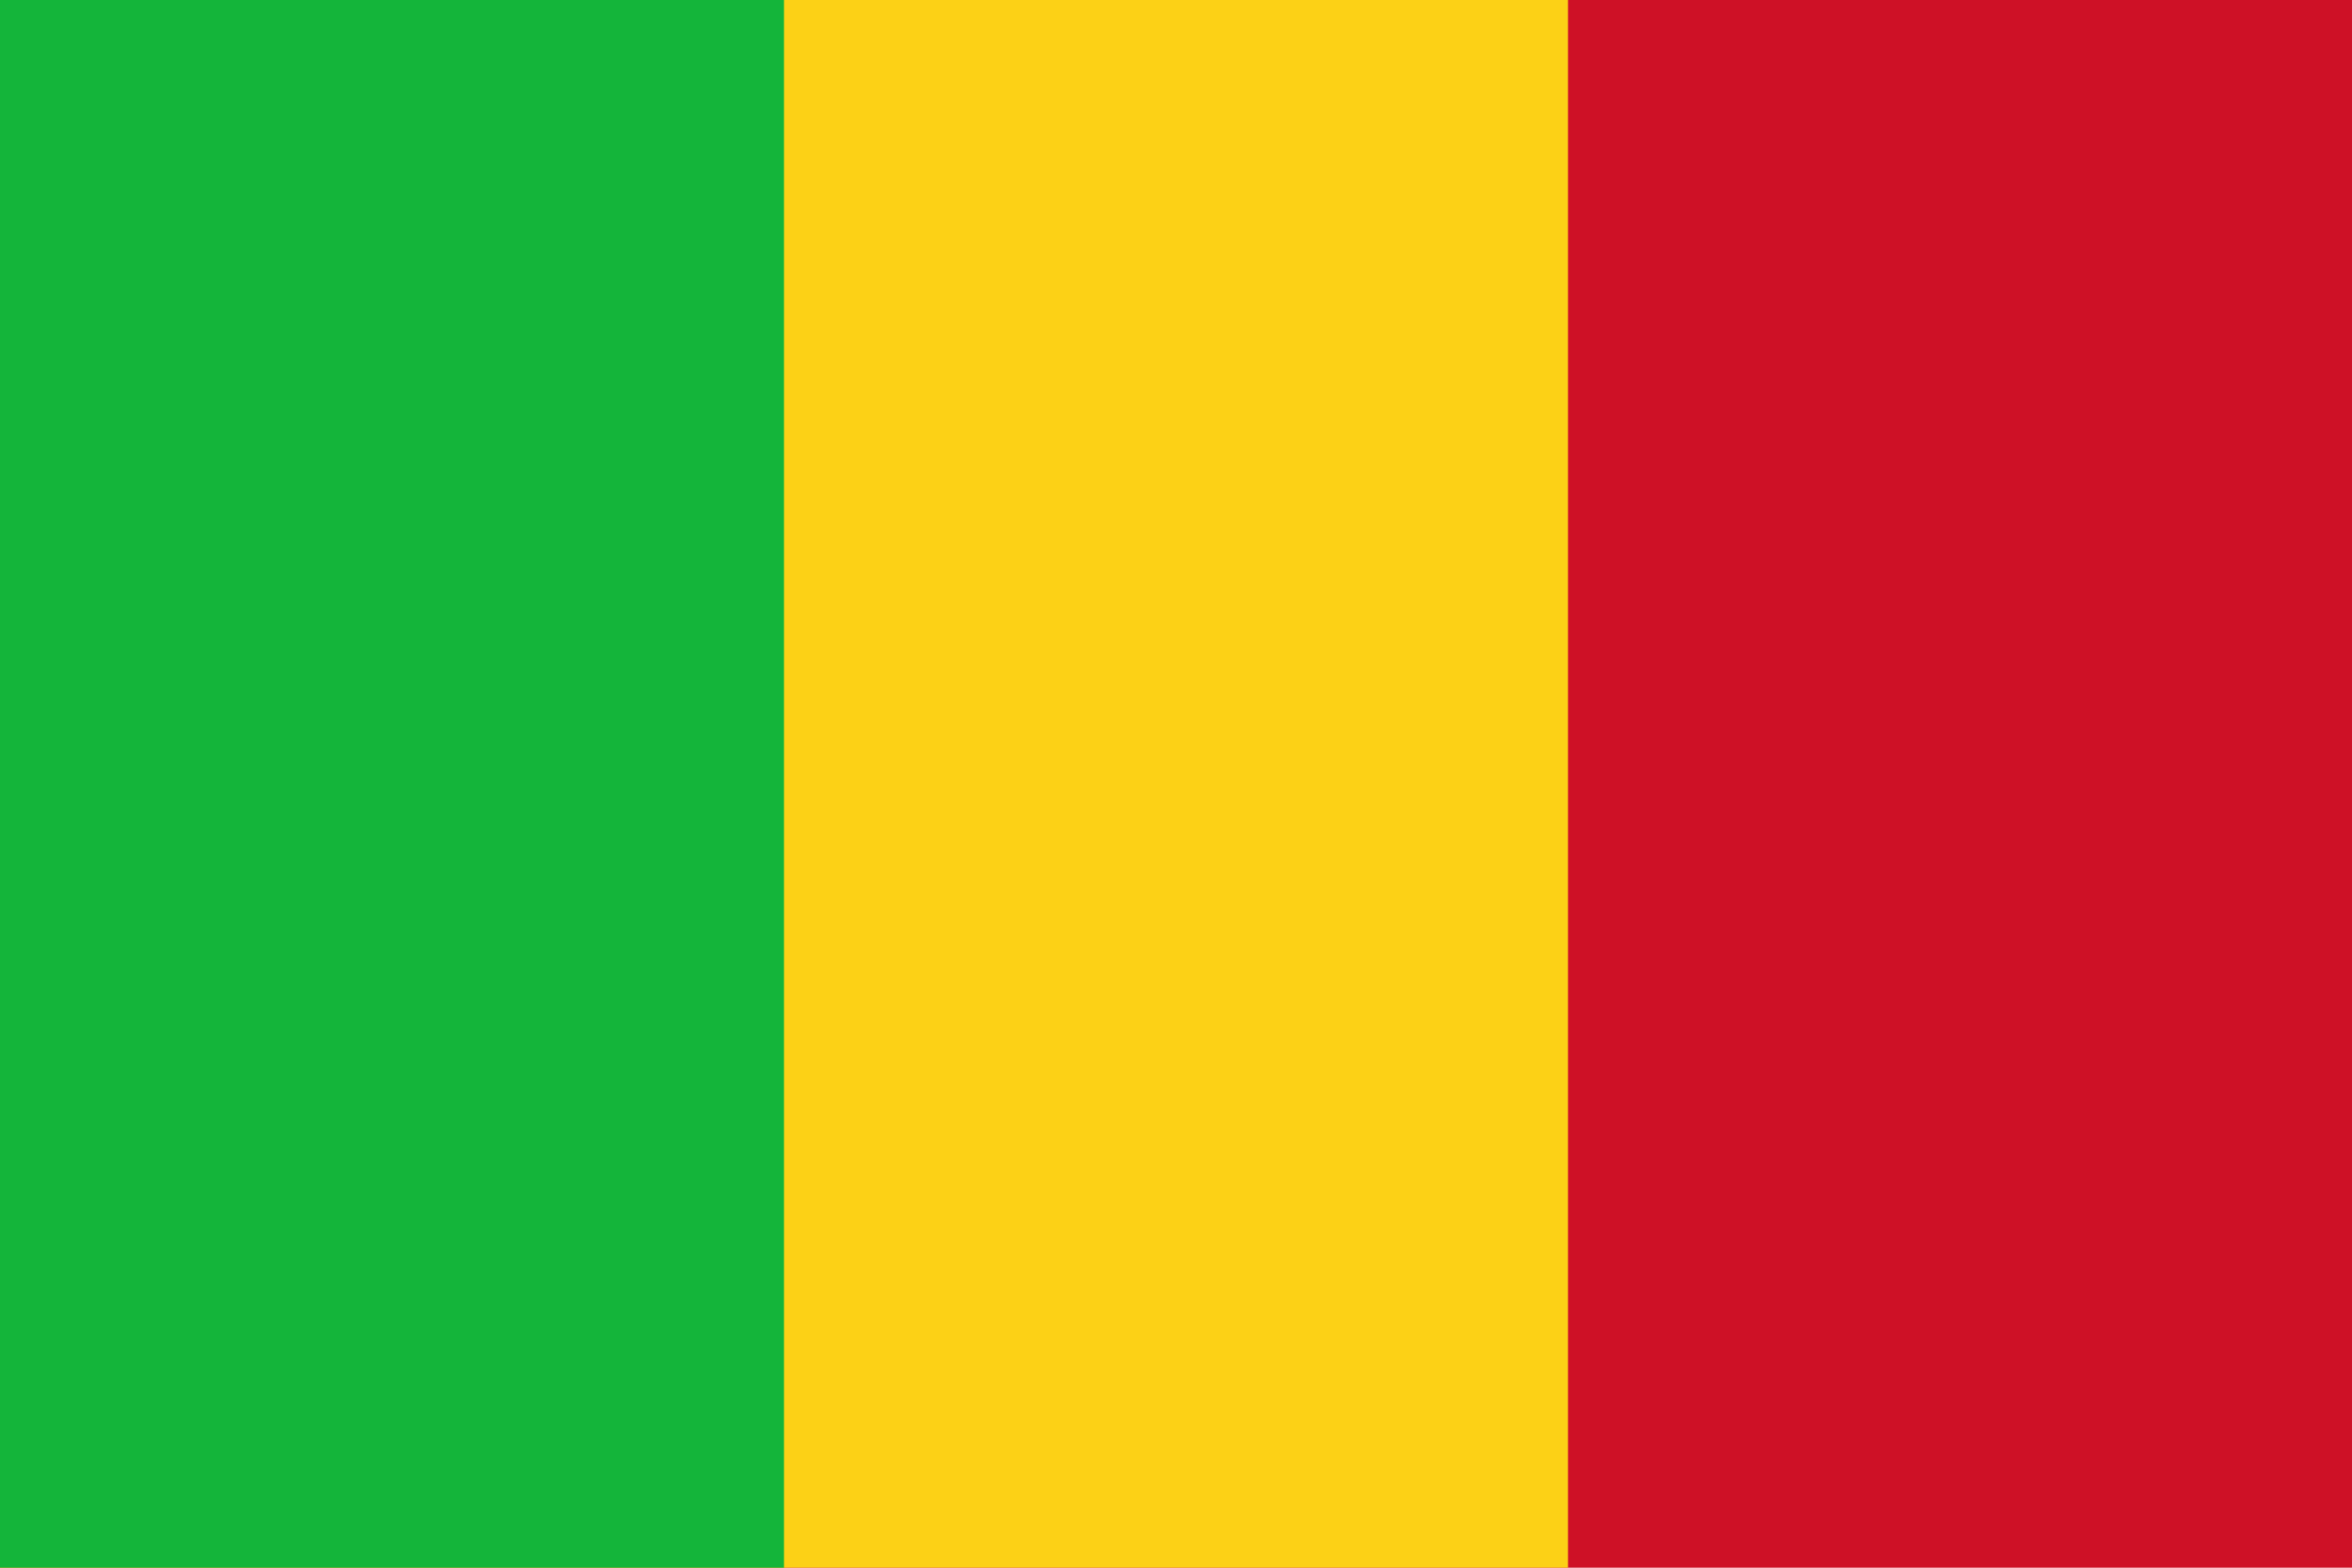
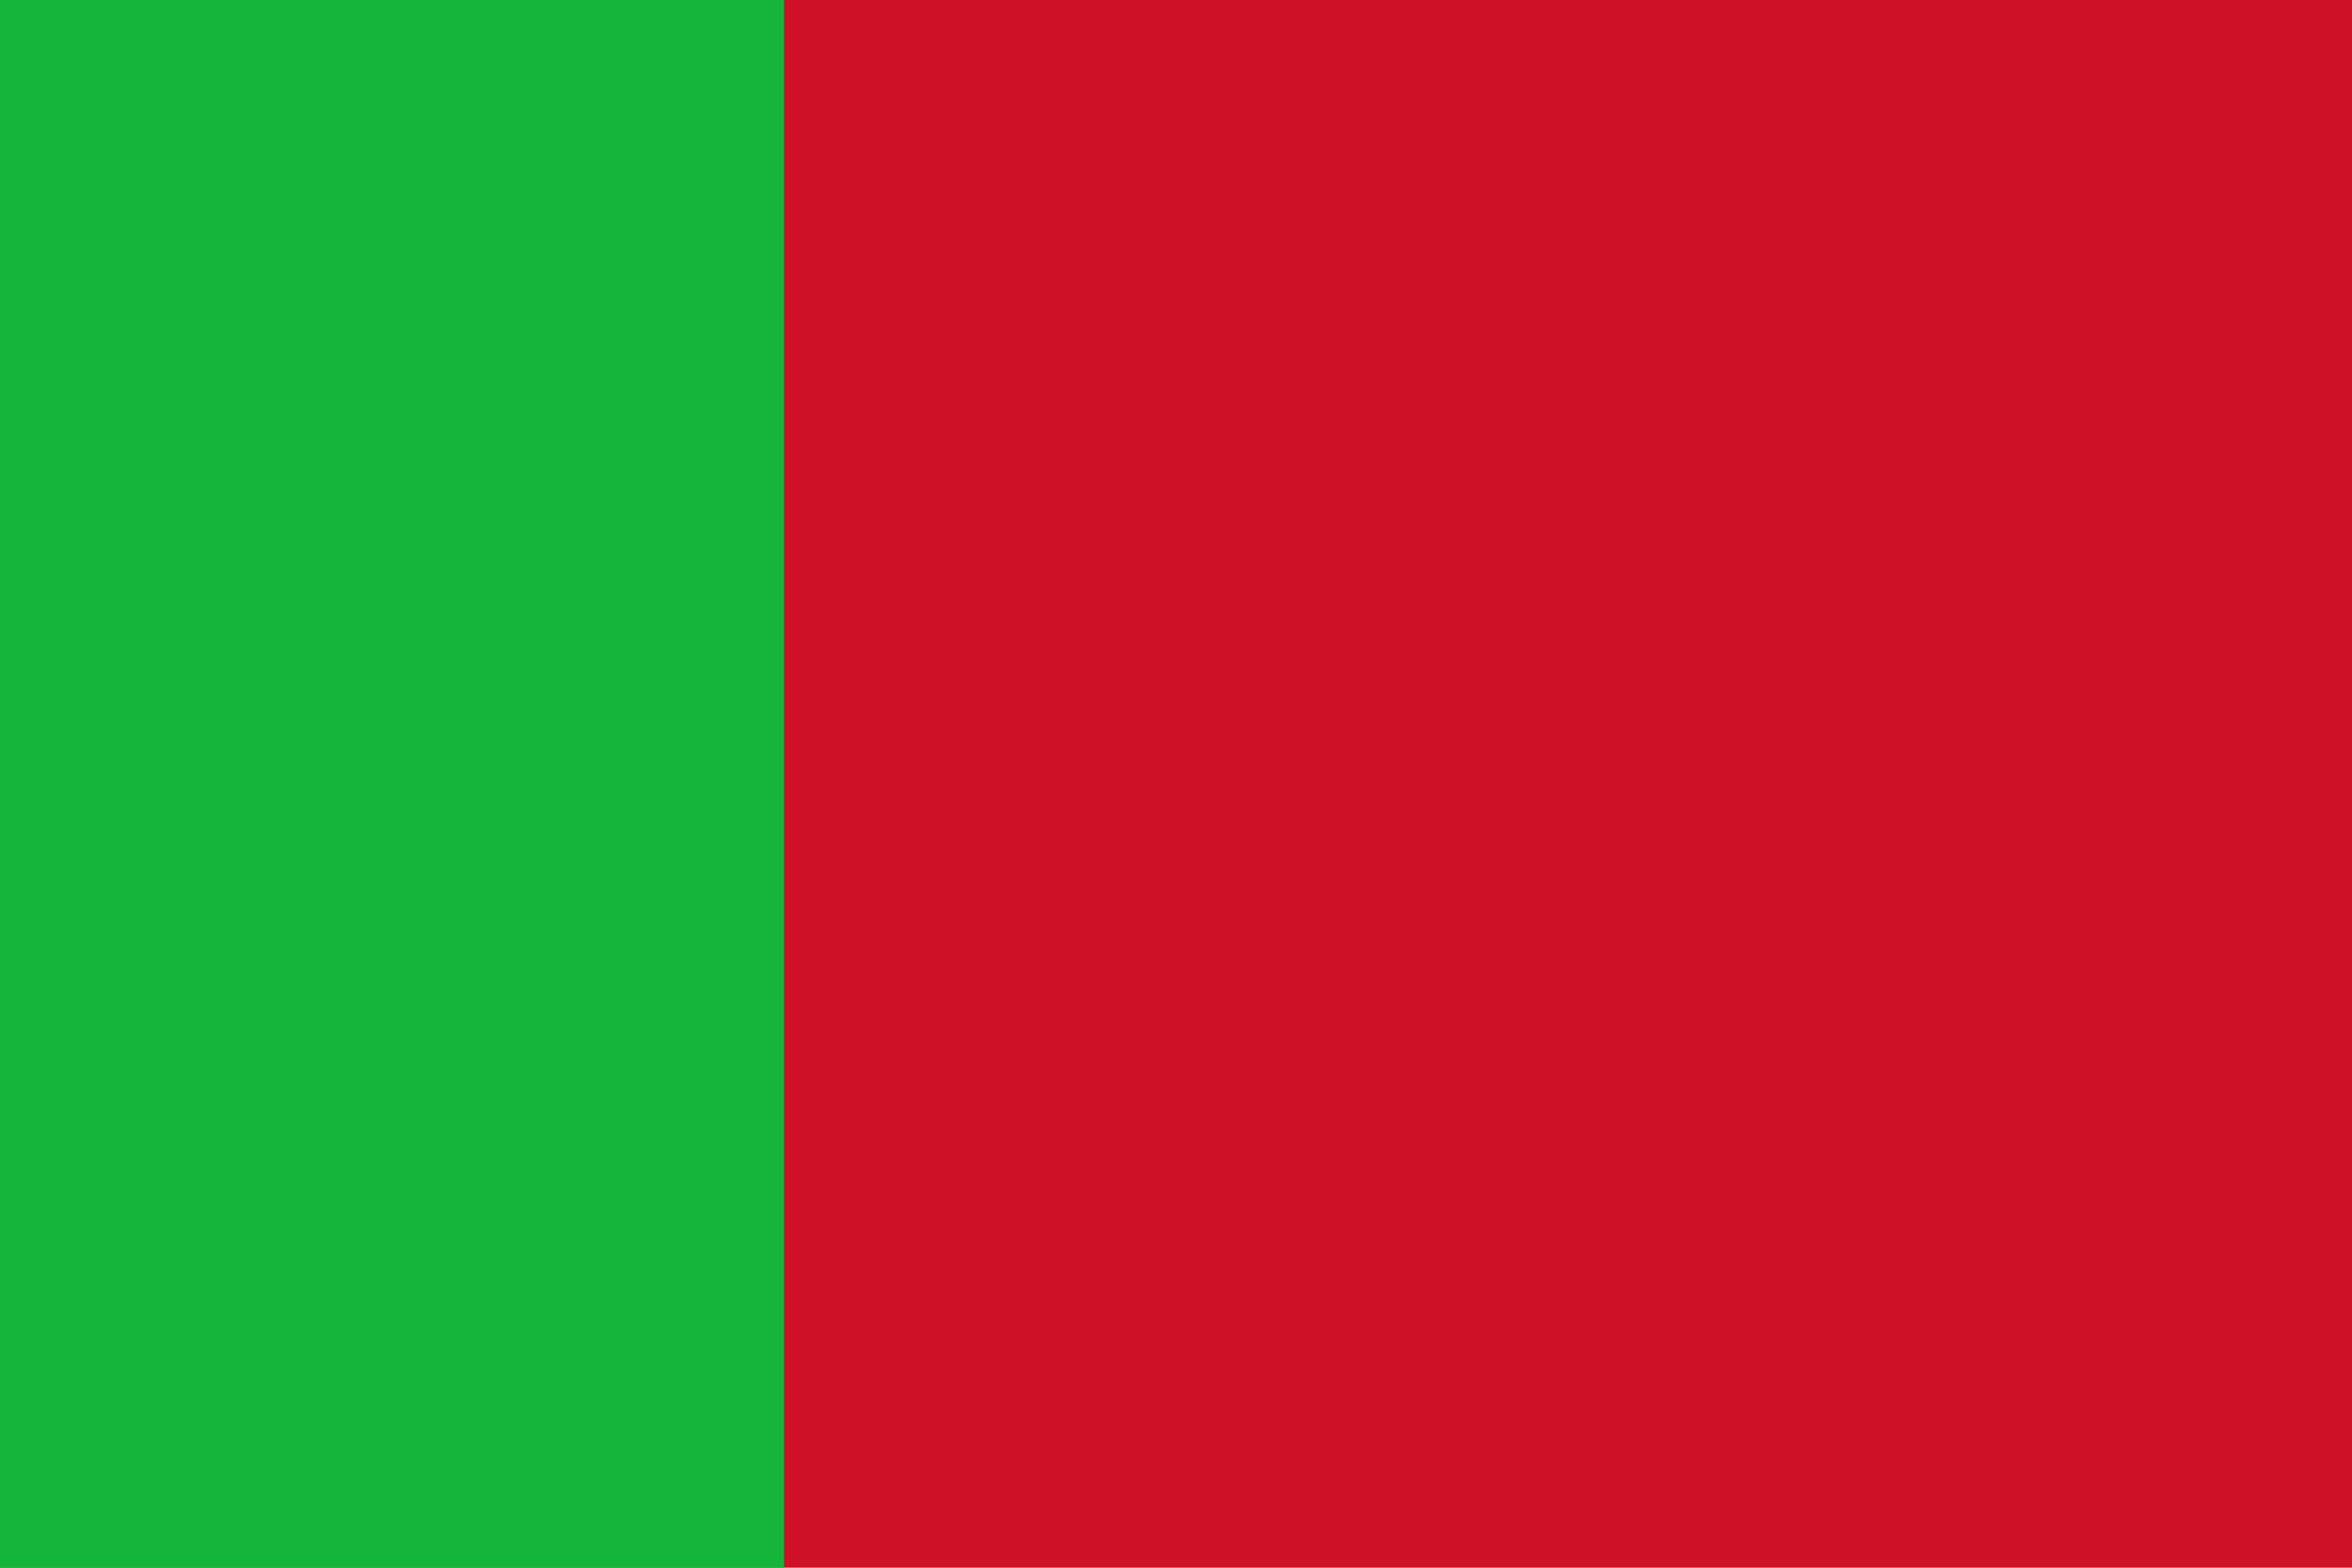
<svg xmlns="http://www.w3.org/2000/svg" width="450" height="300">
  <rect fill="#CE1126" width="450" height="300" />
-   <rect fill="#FCD116" width="300" height="300" />
  <rect fill="#14B53A" width="150" height="300" />
</svg>